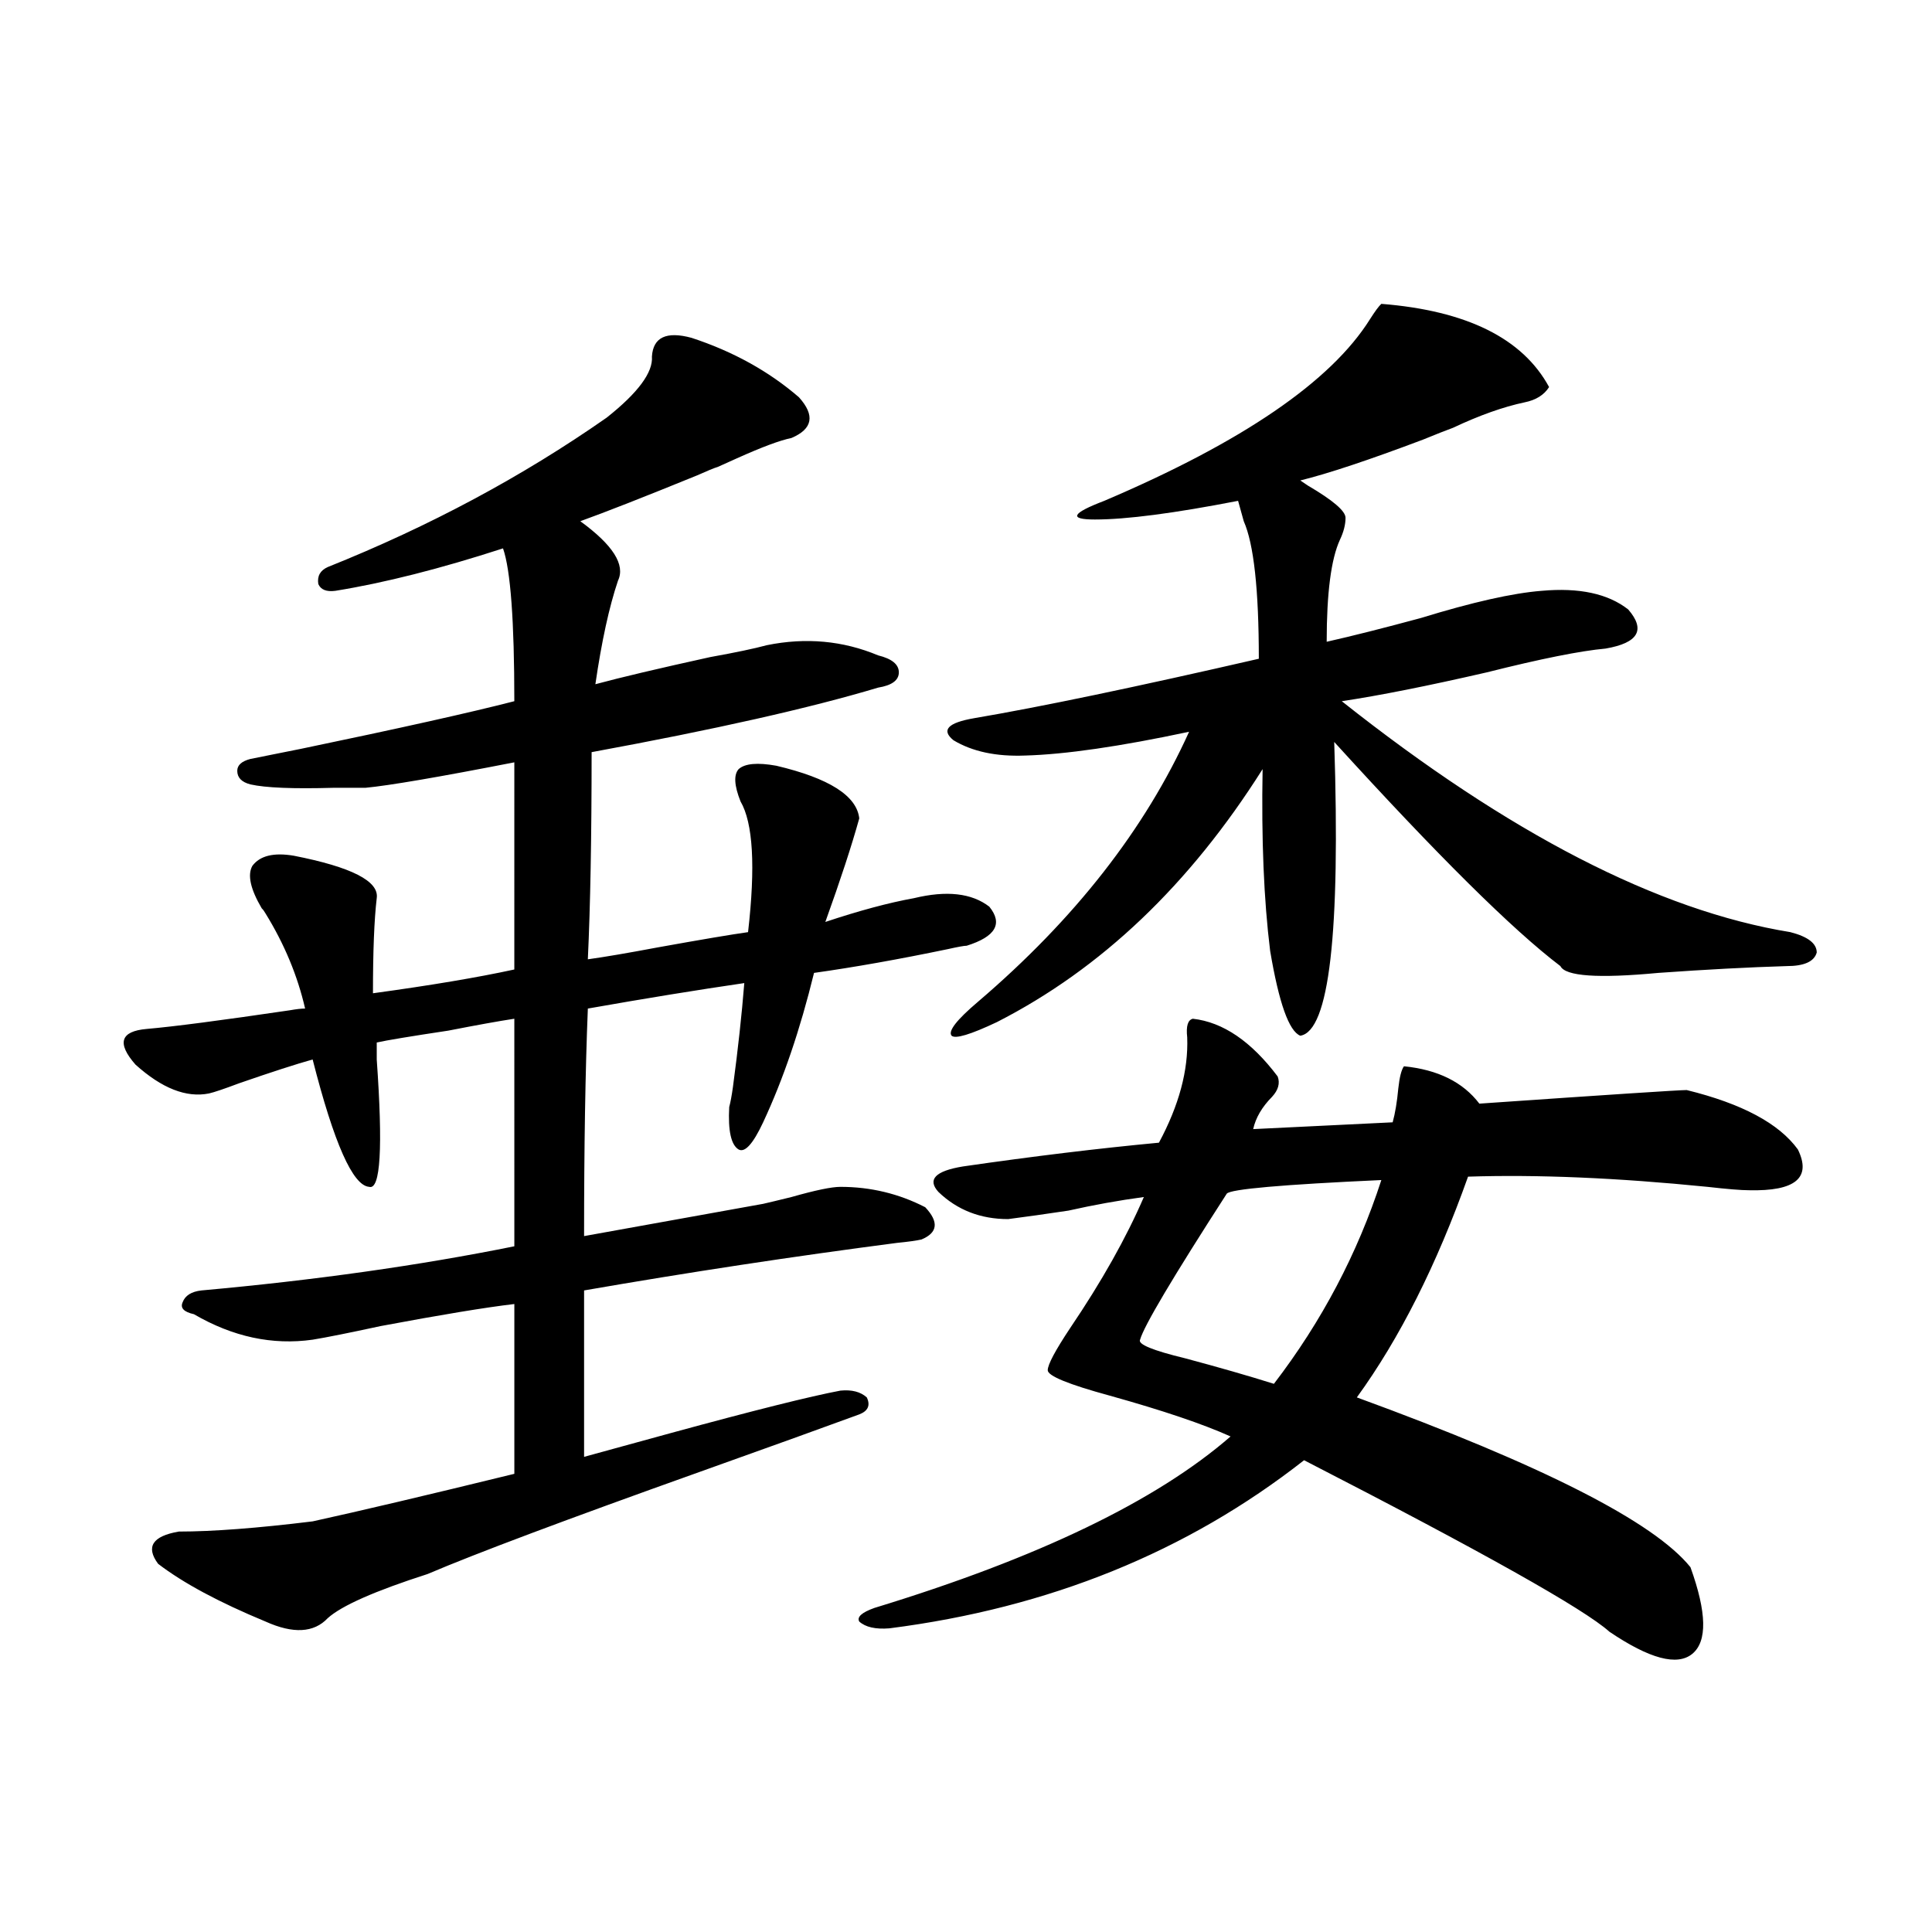
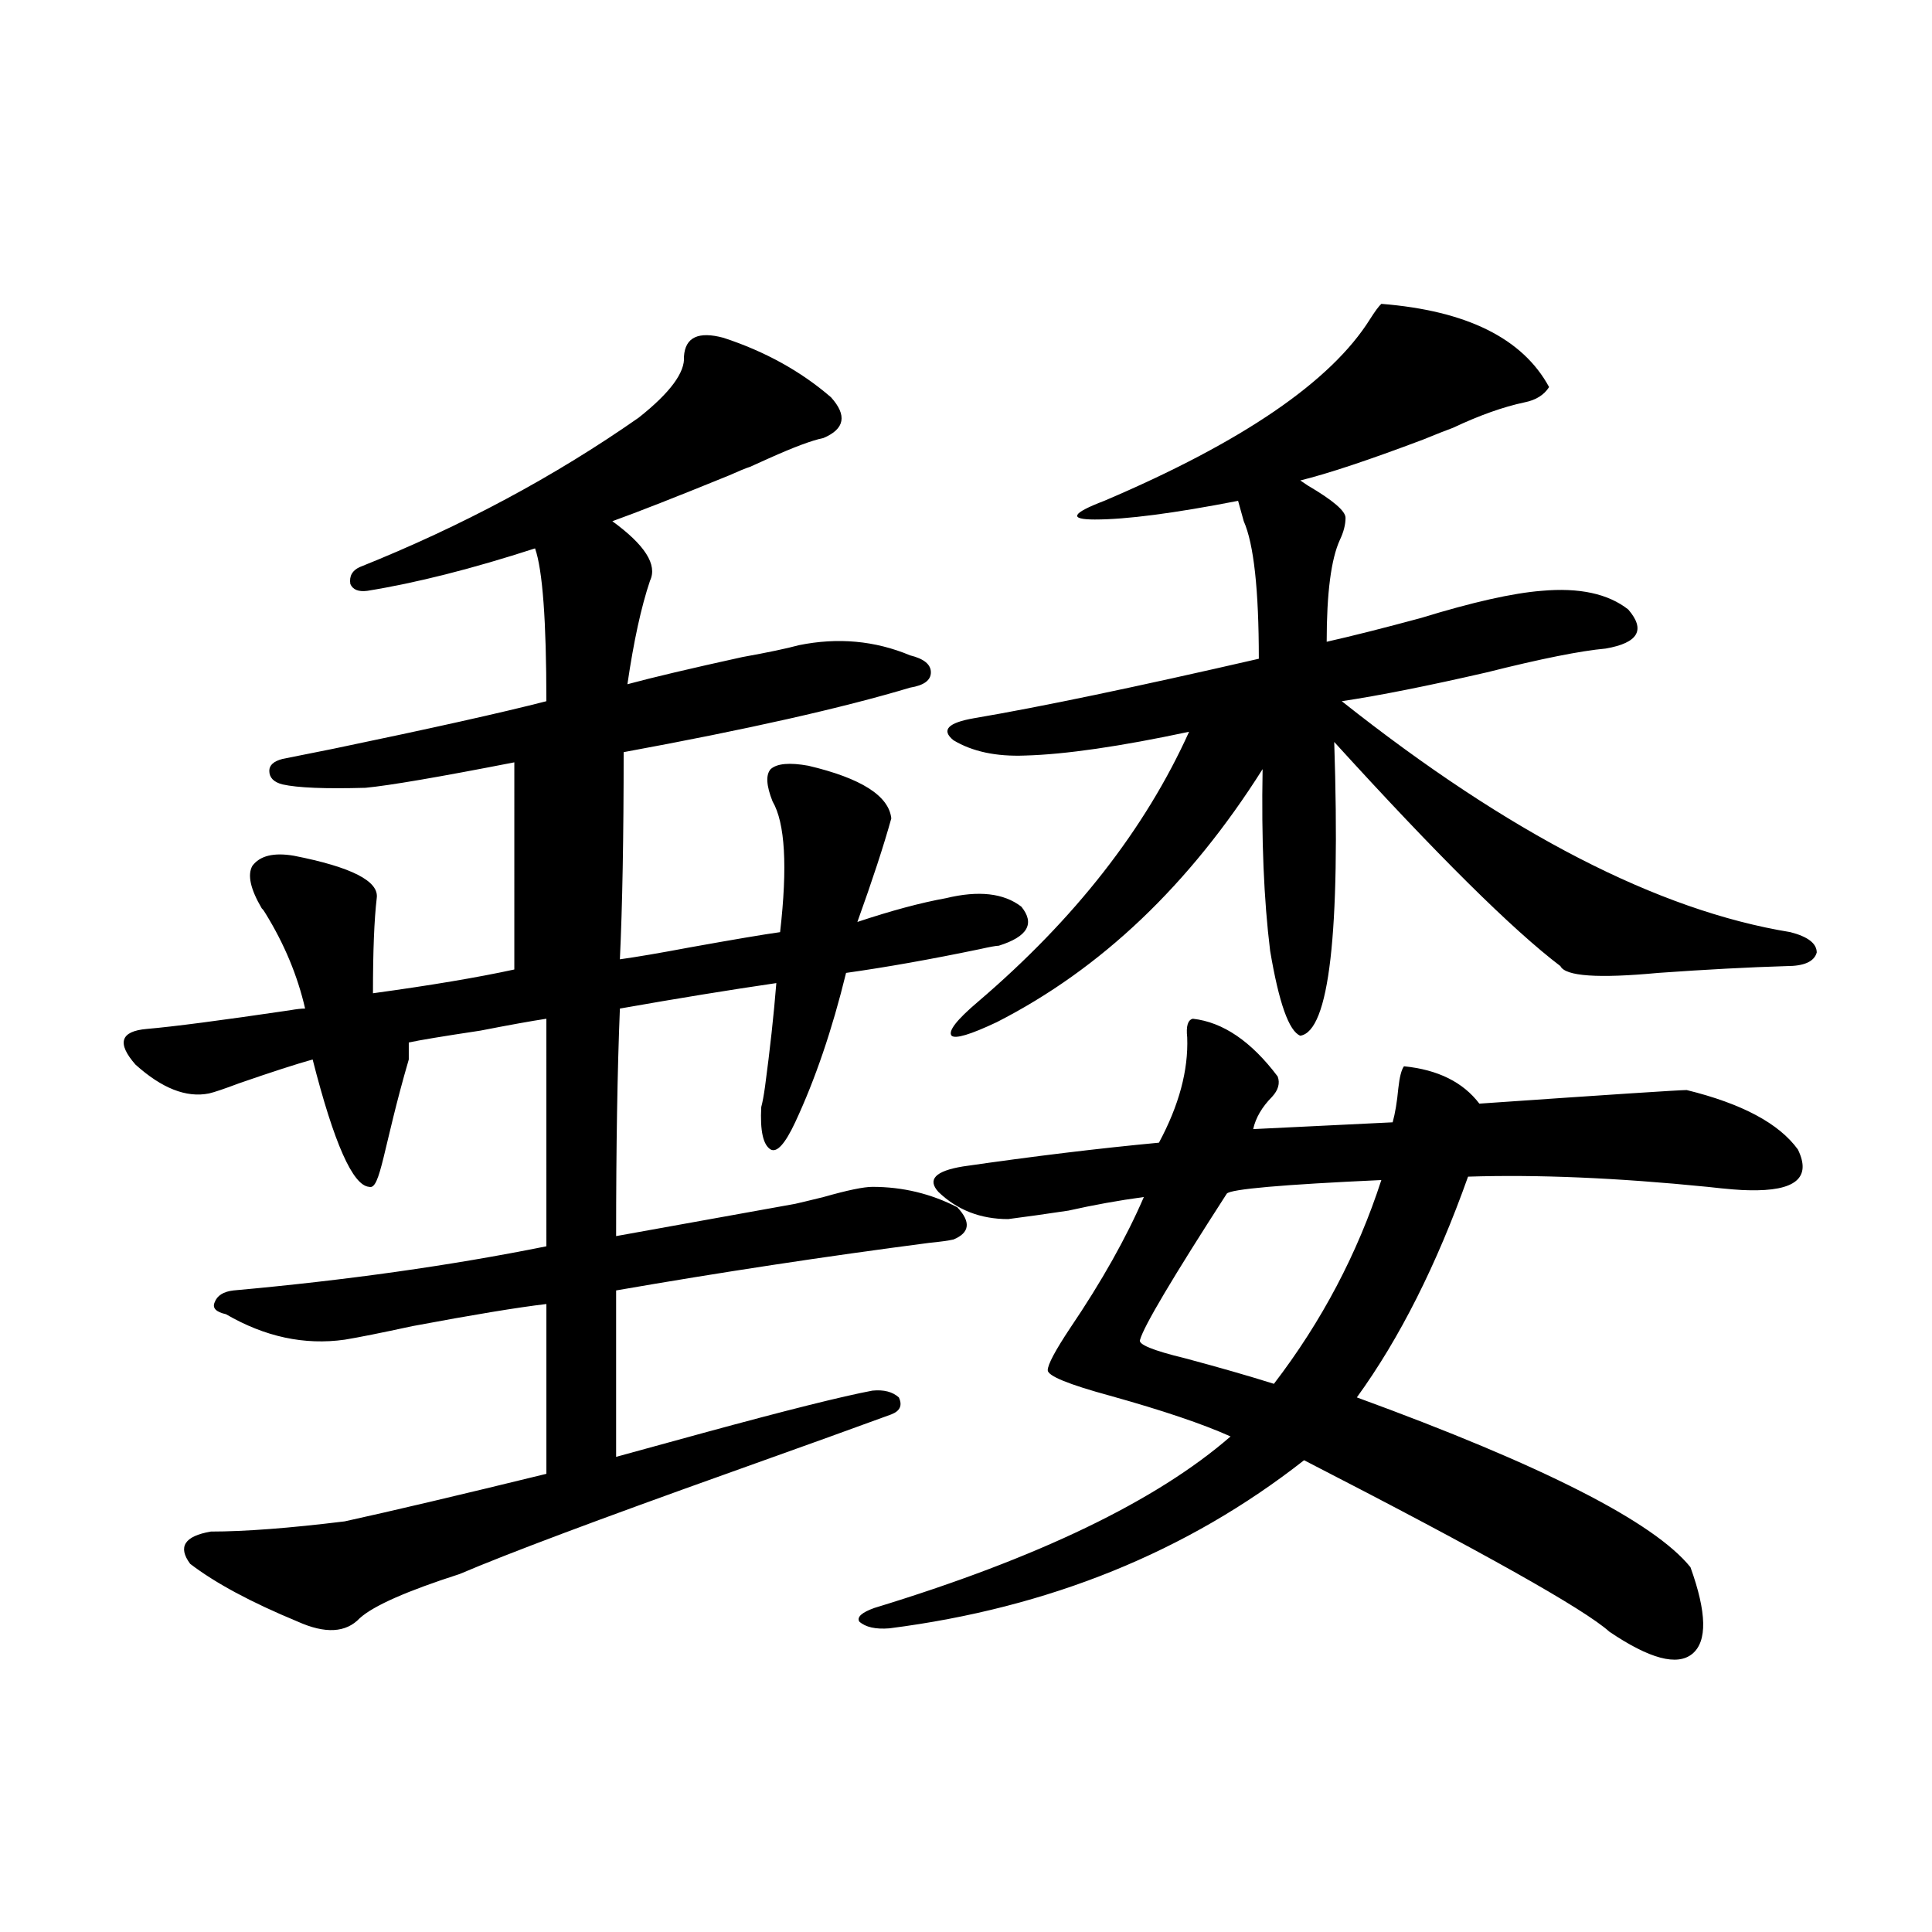
<svg xmlns="http://www.w3.org/2000/svg" version="1.1" id="图层_1" x="0px" y="0px" width="1000px" height="1000px" viewBox="0 0 1000 1000" enable-background="new 0 0 1000 1000" xml:space="preserve">
-   <path d="M191.093,614.309c-8.46-0.576-18.216-22.549-29.268-65.918c-8.46,2.349-21.143,6.455-38.048,12.305  c-7.805,2.939-13.018,4.697-15.609,5.273c-11.707,2.349-24.39-2.637-38.048-14.941c-9.756-11.123-7.805-17.275,5.854-18.457  c13.658-1.167,38.368-4.395,74.145-9.668c3.247-0.576,5.854-0.879,7.805-0.879c-3.902-16.987-10.731-33.398-20.487-49.219  c-0.655-1.167-1.311-2.046-1.951-2.637c-5.854-9.956-7.484-17.275-4.878-21.973c3.902-5.273,11.052-7.031,21.463-5.273  c29.908,5.864,44.222,13.184,42.926,21.973c-1.311,11.138-1.951,27.549-1.951,49.219c29.908-4.092,54.298-8.198,73.169-12.305  V394.582c-39.023,7.622-64.724,12.017-77.071,13.184c-3.902,0-9.436,0-16.585,0c-20.822,0.591-35.121,0-42.926-1.758  c-4.558-1.167-6.829-3.516-6.829-7.031c0-2.925,2.271-4.971,6.829-6.152c5.854-1.167,14.634-2.925,26.341-5.273  c50.73-10.547,87.468-18.745,110.241-24.609c0-41.597-1.951-67.964-5.854-79.102c-32.529,10.547-61.462,17.881-86.827,21.973  c-4.558,0.591-7.484-0.576-8.78-3.516c-0.655-4.092,0.976-7.031,4.878-8.789c52.682-21.094,100.806-46.87,144.387-77.344  c16.25-12.881,24.055-23.428,23.414-31.641c0.641-9.956,7.47-13.184,20.487-9.668c21.463,7.031,39.999,17.29,55.608,30.762  c8.445,9.38,7.149,16.411-3.902,21.094c-5.854,1.182-15.289,4.697-28.292,10.547c-3.902,1.758-7.164,3.228-9.756,4.395  c-1.951,0.591-5.533,2.061-10.731,4.395c-27.316,11.138-47.483,19.048-60.486,23.73c16.905,12.305,23.414,22.563,19.512,30.762  c-4.558,13.486-8.46,31.353-11.707,53.613c13.003-3.516,32.835-8.198,59.511-14.063c13.003-2.334,22.759-4.395,29.268-6.152  c20.152-4.092,39.344-2.334,57.56,5.273c7.149,1.758,10.731,4.697,10.731,8.789c0,4.106-3.582,6.743-10.731,7.91  c-35.121,10.547-84.556,21.685-148.289,33.398c0,43.945-0.655,79.692-1.951,107.227c8.445-1.167,20.487-3.213,36.097-6.152  c22.759-4.092,38.368-6.729,46.828-7.91c3.902-33.975,2.592-56.538-3.902-67.676c-3.262-8.198-3.582-13.76-0.976-16.699  c3.247-2.925,9.756-3.516,19.512-1.758c27.316,6.455,41.615,15.532,42.926,27.246c-3.902,14.063-9.756,31.943-17.561,53.613  c17.561-5.85,32.835-9.956,45.853-12.305c16.905-4.092,29.908-2.637,39.023,4.395c7.149,8.789,3.247,15.532-11.707,20.215  c-1.311,0-4.558,0.591-9.756,1.758c-25.365,5.273-48.459,9.38-69.267,12.305c-7.164,29.307-15.944,55.083-26.341,77.344  c-5.213,11.138-9.436,15.82-12.683,14.063c-3.902-2.334-5.533-9.668-4.878-21.973c0.641-2.334,1.296-5.85,1.951-10.547  c2.592-19.336,4.543-37.202,5.854-53.613c-24.069,3.516-51.065,7.91-80.974,13.184c-1.311,32.231-1.951,71.494-1.951,117.773  l92.681-16.699c2.592-0.576,7.47-1.758,14.634-3.516c12.348-3.516,20.808-5.273,25.365-5.273c15.609,0,30.243,3.516,43.901,10.547  c7.149,7.622,6.494,13.184-1.951,16.699c-2.606,0.591-6.829,1.182-12.683,1.758c-53.992,7.031-107.97,15.244-161.947,24.609v86.133  c8.445-2.334,23.414-6.44,44.877-12.305c42.926-11.714,72.193-19.033,87.803-21.973c5.854-0.576,10.396,0.591,13.658,3.516  c1.951,4.106,0.641,7.031-3.902,8.789c-17.561,6.455-45.212,16.411-82.925,29.883c-68.946,24.609-115.774,42.188-140.484,52.734  c-27.316,8.789-44.557,16.397-51.706,22.852c-7.164,7.608-17.896,8.199-32.194,1.758c-24.069-9.97-42.605-19.912-55.608-29.883  c-6.509-8.789-2.927-14.351,10.731-16.699c17.561,0,40.64-1.758,69.267-5.273c24.055-5.273,58.855-13.472,104.388-24.609v-87.891  c-14.969,1.758-38.048,5.576-69.267,11.426c-16.265,3.516-27.972,5.864-35.121,7.031c-20.822,2.939-41.31-1.455-61.462-13.184  c-5.213-1.167-7.164-3.213-5.854-6.152c1.296-3.516,4.543-5.562,9.756-6.152c58.535-5.273,112.513-12.881,161.947-22.852V527.297  c-7.805,1.182-19.191,3.228-34.146,6.152c-19.512,2.939-31.874,4.985-37.072,6.152c0,1.758,0,4.697,0,8.789  C198.242,594.094,196.946,616.066,191.093,614.309z M617.424,527.297c15.609,1.758,30.243,11.729,43.901,29.883  c1.296,3.516,0.32,7.031-2.927,10.547c-5.213,5.273-8.46,10.85-9.756,16.699l72.193-3.516c1.296-4.683,2.271-10.547,2.927-17.578  c0.641-5.85,1.616-9.668,2.927-11.426c17.561,1.758,30.563,8.213,39.023,19.336c67.636-4.683,103.412-7.031,107.314-7.031  c28.612,7.031,47.804,17.29,57.56,30.762c7.149,14.653-1.311,21.685-25.365,21.094c-3.902,0-11.066-0.576-21.463-1.758  c-46.828-4.683-88.138-6.44-123.899-5.273c-16.265,45.703-35.456,83.799-57.56,114.258c96.248,35.156,153.808,64.463,172.679,87.891  c8.445,23.429,8.78,38.37,0.976,44.824c-7.805,6.441-22.118,2.637-42.926-11.426c-13.018-11.728-65.699-41.309-158.045-88.77  c-60.486,47.461-132.039,76.465-214.629,87.012c-7.164,0.577-12.362-0.59-15.609-3.516c-1.311-2.348,1.296-4.696,7.805-7.031  c84.541-25.776,146.003-55.371,184.386-88.77c-14.313-6.44-35.121-13.472-62.438-21.094c-21.463-5.85-32.194-10.244-32.194-13.184  c0-2.925,3.902-10.244,11.707-21.973c16.25-24.019,28.933-46.582,38.048-67.676c-13.018,1.758-26.021,4.106-39.023,7.031  c-11.707,1.758-22.118,3.228-31.219,4.395c-14.313,0-26.341-4.683-36.097-14.063c-5.854-6.44-1.631-10.835,12.683-13.184  c36.417-5.273,70.242-9.365,101.461-12.305c10.396-19.336,15.274-37.49,14.634-54.492  C613.842,531.115,614.817,527.888,617.424,527.297z M714.982,157.277c44.222,3.516,73.169,17.881,86.827,43.066  c-2.606,4.106-6.829,6.743-12.683,7.91c-11.066,2.349-23.414,6.743-37.072,13.184c-3.262,1.182-8.46,3.228-15.609,6.152  c-27.972,10.547-49.114,17.578-63.413,21.094l3.902,2.637c13.003,7.622,19.512,13.184,19.512,16.699s-0.976,7.334-2.927,11.426  c-4.558,9.971-6.829,27.549-6.829,52.734c13.003-2.925,29.268-7.031,48.779-12.305c26.661-8.198,47.469-12.881,62.438-14.063  c19.512-1.758,34.466,1.47,44.877,9.668c9.101,10.547,5.198,17.29-11.707,20.215c-13.018,1.182-33.505,5.273-61.462,12.305  c-30.578,7.031-55.608,12.017-75.12,14.941c86.492,68.555,163.898,108.408,232.189,119.531c9.101,2.349,13.658,5.864,13.658,10.547  c-1.311,4.697-6.509,7.031-15.609,7.031c-19.512,0.591-41.63,1.758-66.34,3.516c-31.219,2.939-48.139,1.758-50.73-3.516  c-24.725-18.745-63.748-57.417-117.07-116.016c3.247,99.028-2.606,149.717-17.561,152.051c-5.854-2.334-11.066-16.987-15.609-43.945  c-3.262-26.367-4.558-57.705-3.902-94.043c-37.728,59.766-83.58,103.423-137.558,130.957c-13.658,6.455-21.463,8.789-23.414,7.031  c-1.951-2.334,2.592-8.198,13.658-17.578c50.075-42.764,86.492-89.346,109.266-139.746c-35.776,7.622-64.068,11.729-84.876,12.305  c-14.969,0.591-27.316-2.046-37.072-7.91c-6.509-5.273-2.927-9.077,10.731-11.426c34.466-5.85,83.565-16.108,147.313-30.762  c0-35.732-2.606-59.463-7.805-71.191c-1.311-4.683-2.286-8.198-2.927-10.547c-33.17,6.455-57.895,9.668-74.145,9.668  c-13.658,0-12.042-3.213,4.878-9.668c71.538-30.459,117.391-61.812,137.558-94.043C711.721,161.096,713.672,158.459,714.982,157.277  z M714.982,610.793c-51.386,2.349-78.047,4.697-79.998,7.031c-27.972,43.369-42.926,68.555-44.877,75.586  c-1.311,2.349,6.494,5.576,23.414,9.668c17.561,4.697,32.835,9.092,45.853,13.184C684.084,684.045,702.62,648.889,714.982,610.793z" />
+   <path d="M191.093,614.309c-8.46-0.576-18.216-22.549-29.268-65.918c-8.46,2.349-21.143,6.455-38.048,12.305  c-7.805,2.939-13.018,4.697-15.609,5.273c-11.707,2.349-24.39-2.637-38.048-14.941c-9.756-11.123-7.805-17.275,5.854-18.457  c13.658-1.167,38.368-4.395,74.145-9.668c3.247-0.576,5.854-0.879,7.805-0.879c-3.902-16.987-10.731-33.398-20.487-49.219  c-0.655-1.167-1.311-2.046-1.951-2.637c-5.854-9.956-7.484-17.275-4.878-21.973c3.902-5.273,11.052-7.031,21.463-5.273  c29.908,5.864,44.222,13.184,42.926,21.973c-1.311,11.138-1.951,27.549-1.951,49.219c29.908-4.092,54.298-8.198,73.169-12.305  V394.582c-39.023,7.622-64.724,12.017-77.071,13.184c-20.822,0.591-35.121,0-42.926-1.758  c-4.558-1.167-6.829-3.516-6.829-7.031c0-2.925,2.271-4.971,6.829-6.152c5.854-1.167,14.634-2.925,26.341-5.273  c50.73-10.547,87.468-18.745,110.241-24.609c0-41.597-1.951-67.964-5.854-79.102c-32.529,10.547-61.462,17.881-86.827,21.973  c-4.558,0.591-7.484-0.576-8.78-3.516c-0.655-4.092,0.976-7.031,4.878-8.789c52.682-21.094,100.806-46.87,144.387-77.344  c16.25-12.881,24.055-23.428,23.414-31.641c0.641-9.956,7.47-13.184,20.487-9.668c21.463,7.031,39.999,17.29,55.608,30.762  c8.445,9.38,7.149,16.411-3.902,21.094c-5.854,1.182-15.289,4.697-28.292,10.547c-3.902,1.758-7.164,3.228-9.756,4.395  c-1.951,0.591-5.533,2.061-10.731,4.395c-27.316,11.138-47.483,19.048-60.486,23.73c16.905,12.305,23.414,22.563,19.512,30.762  c-4.558,13.486-8.46,31.353-11.707,53.613c13.003-3.516,32.835-8.198,59.511-14.063c13.003-2.334,22.759-4.395,29.268-6.152  c20.152-4.092,39.344-2.334,57.56,5.273c7.149,1.758,10.731,4.697,10.731,8.789c0,4.106-3.582,6.743-10.731,7.91  c-35.121,10.547-84.556,21.685-148.289,33.398c0,43.945-0.655,79.692-1.951,107.227c8.445-1.167,20.487-3.213,36.097-6.152  c22.759-4.092,38.368-6.729,46.828-7.91c3.902-33.975,2.592-56.538-3.902-67.676c-3.262-8.198-3.582-13.76-0.976-16.699  c3.247-2.925,9.756-3.516,19.512-1.758c27.316,6.455,41.615,15.532,42.926,27.246c-3.902,14.063-9.756,31.943-17.561,53.613  c17.561-5.85,32.835-9.956,45.853-12.305c16.905-4.092,29.908-2.637,39.023,4.395c7.149,8.789,3.247,15.532-11.707,20.215  c-1.311,0-4.558,0.591-9.756,1.758c-25.365,5.273-48.459,9.38-69.267,12.305c-7.164,29.307-15.944,55.083-26.341,77.344  c-5.213,11.138-9.436,15.82-12.683,14.063c-3.902-2.334-5.533-9.668-4.878-21.973c0.641-2.334,1.296-5.85,1.951-10.547  c2.592-19.336,4.543-37.202,5.854-53.613c-24.069,3.516-51.065,7.91-80.974,13.184c-1.311,32.231-1.951,71.494-1.951,117.773  l92.681-16.699c2.592-0.576,7.47-1.758,14.634-3.516c12.348-3.516,20.808-5.273,25.365-5.273c15.609,0,30.243,3.516,43.901,10.547  c7.149,7.622,6.494,13.184-1.951,16.699c-2.606,0.591-6.829,1.182-12.683,1.758c-53.992,7.031-107.97,15.244-161.947,24.609v86.133  c8.445-2.334,23.414-6.44,44.877-12.305c42.926-11.714,72.193-19.033,87.803-21.973c5.854-0.576,10.396,0.591,13.658,3.516  c1.951,4.106,0.641,7.031-3.902,8.789c-17.561,6.455-45.212,16.411-82.925,29.883c-68.946,24.609-115.774,42.188-140.484,52.734  c-27.316,8.789-44.557,16.397-51.706,22.852c-7.164,7.608-17.896,8.199-32.194,1.758c-24.069-9.97-42.605-19.912-55.608-29.883  c-6.509-8.789-2.927-14.351,10.731-16.699c17.561,0,40.64-1.758,69.267-5.273c24.055-5.273,58.855-13.472,104.388-24.609v-87.891  c-14.969,1.758-38.048,5.576-69.267,11.426c-16.265,3.516-27.972,5.864-35.121,7.031c-20.822,2.939-41.31-1.455-61.462-13.184  c-5.213-1.167-7.164-3.213-5.854-6.152c1.296-3.516,4.543-5.562,9.756-6.152c58.535-5.273,112.513-12.881,161.947-22.852V527.297  c-7.805,1.182-19.191,3.228-34.146,6.152c-19.512,2.939-31.874,4.985-37.072,6.152c0,1.758,0,4.697,0,8.789  C198.242,594.094,196.946,616.066,191.093,614.309z M617.424,527.297c15.609,1.758,30.243,11.729,43.901,29.883  c1.296,3.516,0.32,7.031-2.927,10.547c-5.213,5.273-8.46,10.85-9.756,16.699l72.193-3.516c1.296-4.683,2.271-10.547,2.927-17.578  c0.641-5.85,1.616-9.668,2.927-11.426c17.561,1.758,30.563,8.213,39.023,19.336c67.636-4.683,103.412-7.031,107.314-7.031  c28.612,7.031,47.804,17.29,57.56,30.762c7.149,14.653-1.311,21.685-25.365,21.094c-3.902,0-11.066-0.576-21.463-1.758  c-46.828-4.683-88.138-6.44-123.899-5.273c-16.265,45.703-35.456,83.799-57.56,114.258c96.248,35.156,153.808,64.463,172.679,87.891  c8.445,23.429,8.78,38.37,0.976,44.824c-7.805,6.441-22.118,2.637-42.926-11.426c-13.018-11.728-65.699-41.309-158.045-88.77  c-60.486,47.461-132.039,76.465-214.629,87.012c-7.164,0.577-12.362-0.59-15.609-3.516c-1.311-2.348,1.296-4.696,7.805-7.031  c84.541-25.776,146.003-55.371,184.386-88.77c-14.313-6.44-35.121-13.472-62.438-21.094c-21.463-5.85-32.194-10.244-32.194-13.184  c0-2.925,3.902-10.244,11.707-21.973c16.25-24.019,28.933-46.582,38.048-67.676c-13.018,1.758-26.021,4.106-39.023,7.031  c-11.707,1.758-22.118,3.228-31.219,4.395c-14.313,0-26.341-4.683-36.097-14.063c-5.854-6.44-1.631-10.835,12.683-13.184  c36.417-5.273,70.242-9.365,101.461-12.305c10.396-19.336,15.274-37.49,14.634-54.492  C613.842,531.115,614.817,527.888,617.424,527.297z M714.982,157.277c44.222,3.516,73.169,17.881,86.827,43.066  c-2.606,4.106-6.829,6.743-12.683,7.91c-11.066,2.349-23.414,6.743-37.072,13.184c-3.262,1.182-8.46,3.228-15.609,6.152  c-27.972,10.547-49.114,17.578-63.413,21.094l3.902,2.637c13.003,7.622,19.512,13.184,19.512,16.699s-0.976,7.334-2.927,11.426  c-4.558,9.971-6.829,27.549-6.829,52.734c13.003-2.925,29.268-7.031,48.779-12.305c26.661-8.198,47.469-12.881,62.438-14.063  c19.512-1.758,34.466,1.47,44.877,9.668c9.101,10.547,5.198,17.29-11.707,20.215c-13.018,1.182-33.505,5.273-61.462,12.305  c-30.578,7.031-55.608,12.017-75.12,14.941c86.492,68.555,163.898,108.408,232.189,119.531c9.101,2.349,13.658,5.864,13.658,10.547  c-1.311,4.697-6.509,7.031-15.609,7.031c-19.512,0.591-41.63,1.758-66.34,3.516c-31.219,2.939-48.139,1.758-50.73-3.516  c-24.725-18.745-63.748-57.417-117.07-116.016c3.247,99.028-2.606,149.717-17.561,152.051c-5.854-2.334-11.066-16.987-15.609-43.945  c-3.262-26.367-4.558-57.705-3.902-94.043c-37.728,59.766-83.58,103.423-137.558,130.957c-13.658,6.455-21.463,8.789-23.414,7.031  c-1.951-2.334,2.592-8.198,13.658-17.578c50.075-42.764,86.492-89.346,109.266-139.746c-35.776,7.622-64.068,11.729-84.876,12.305  c-14.969,0.591-27.316-2.046-37.072-7.91c-6.509-5.273-2.927-9.077,10.731-11.426c34.466-5.85,83.565-16.108,147.313-30.762  c0-35.732-2.606-59.463-7.805-71.191c-1.311-4.683-2.286-8.198-2.927-10.547c-33.17,6.455-57.895,9.668-74.145,9.668  c-13.658,0-12.042-3.213,4.878-9.668c71.538-30.459,117.391-61.812,137.558-94.043C711.721,161.096,713.672,158.459,714.982,157.277  z M714.982,610.793c-51.386,2.349-78.047,4.697-79.998,7.031c-27.972,43.369-42.926,68.555-44.877,75.586  c-1.311,2.349,6.494,5.576,23.414,9.668c17.561,4.697,32.835,9.092,45.853,13.184C684.084,684.045,702.62,648.889,714.982,610.793z" />
</svg>